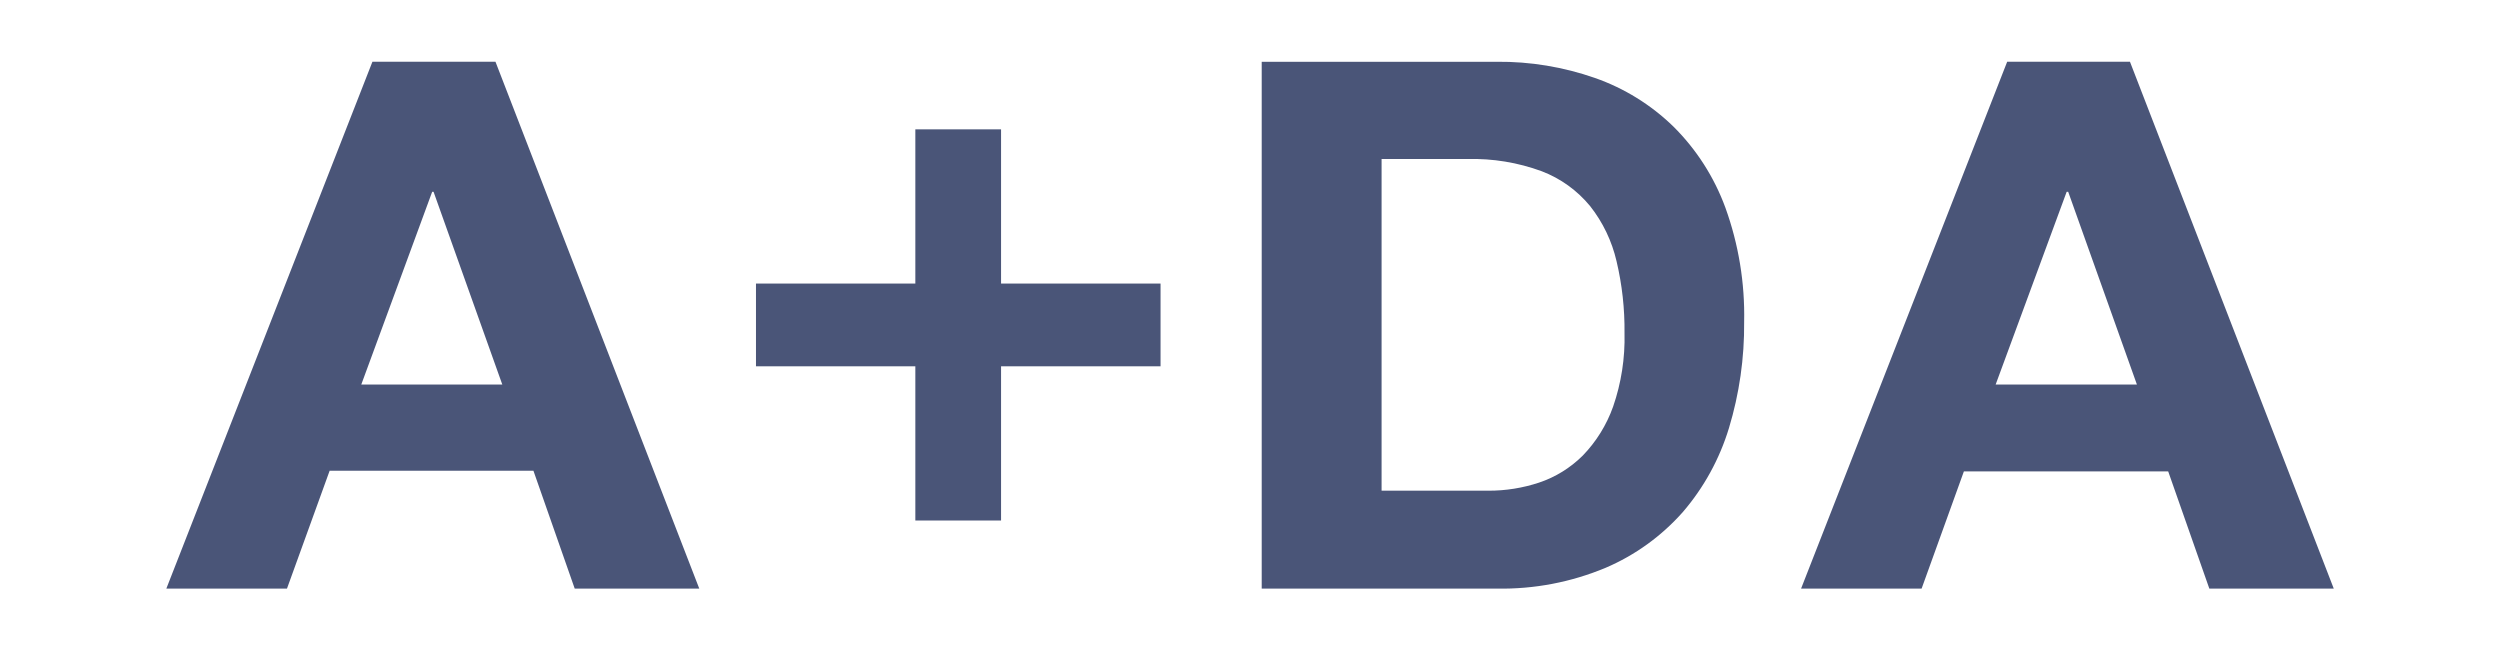
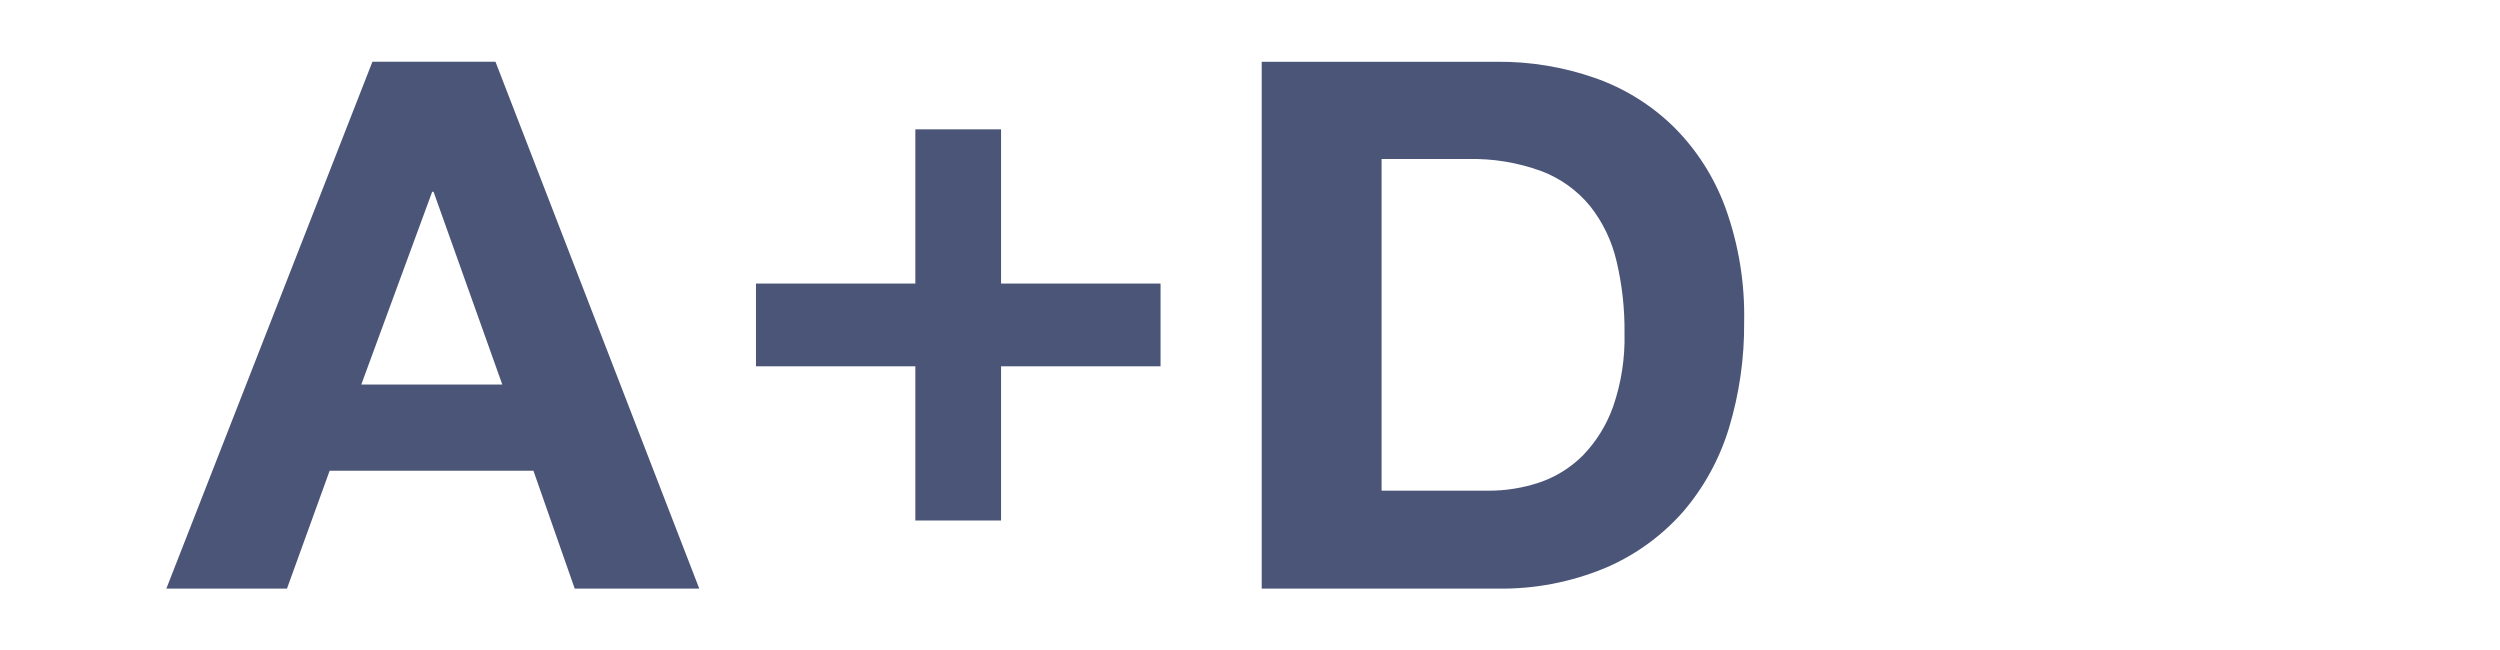
<svg xmlns="http://www.w3.org/2000/svg" width="123" height="32" viewBox="0 0 123 32" fill="none">
  <path d="M57.099 13.951V18.022H49.252V25.609H45.035V18.022H37.194V13.951H45.035V6.364H49.252V13.951H57.099Z" fill="#4A5578" />
  <path d="M24.377 3.038L34.404 28.959H28.276L26.245 23.161H16.218L14.119 28.959H8.184L18.323 3.038H24.377ZM24.713 18.919L21.331 9.436H21.263L17.775 18.919H24.713Z" fill="#4A5578" />
  <path d="M73.648 3.039C75.288 3.024 76.918 3.294 78.469 3.835C79.914 4.34 81.234 5.157 82.336 6.231C83.467 7.354 84.339 8.716 84.89 10.22C85.54 12.019 85.853 13.925 85.812 15.841C85.828 17.61 85.576 19.372 85.064 21.063C84.6 22.588 83.826 23.996 82.791 25.198C81.74 26.382 80.445 27.317 78.998 27.935C77.302 28.644 75.481 28.992 73.648 28.959H62.076V3.039H73.648ZM73.231 24.142C74.077 24.145 74.918 24.01 75.722 23.744C76.526 23.475 77.259 23.023 77.865 22.422C78.531 21.737 79.043 20.913 79.365 20.007C79.767 18.844 79.957 17.617 79.926 16.385C79.939 15.195 79.808 14.008 79.534 12.851C79.305 11.862 78.862 10.938 78.238 10.145C77.603 9.371 76.781 8.779 75.853 8.425C74.68 7.994 73.438 7.79 72.191 7.824H67.974V24.142H73.231Z" fill="#4A5578" />
-   <path d="M104.794 3.038L114.821 28.959H108.699L106.675 23.193H96.623L94.543 28.959H88.613L98.753 3.038H104.794ZM105.136 18.919L101.755 9.436H101.68L98.186 18.919H105.136Z" fill="#4A5578" />
</svg>